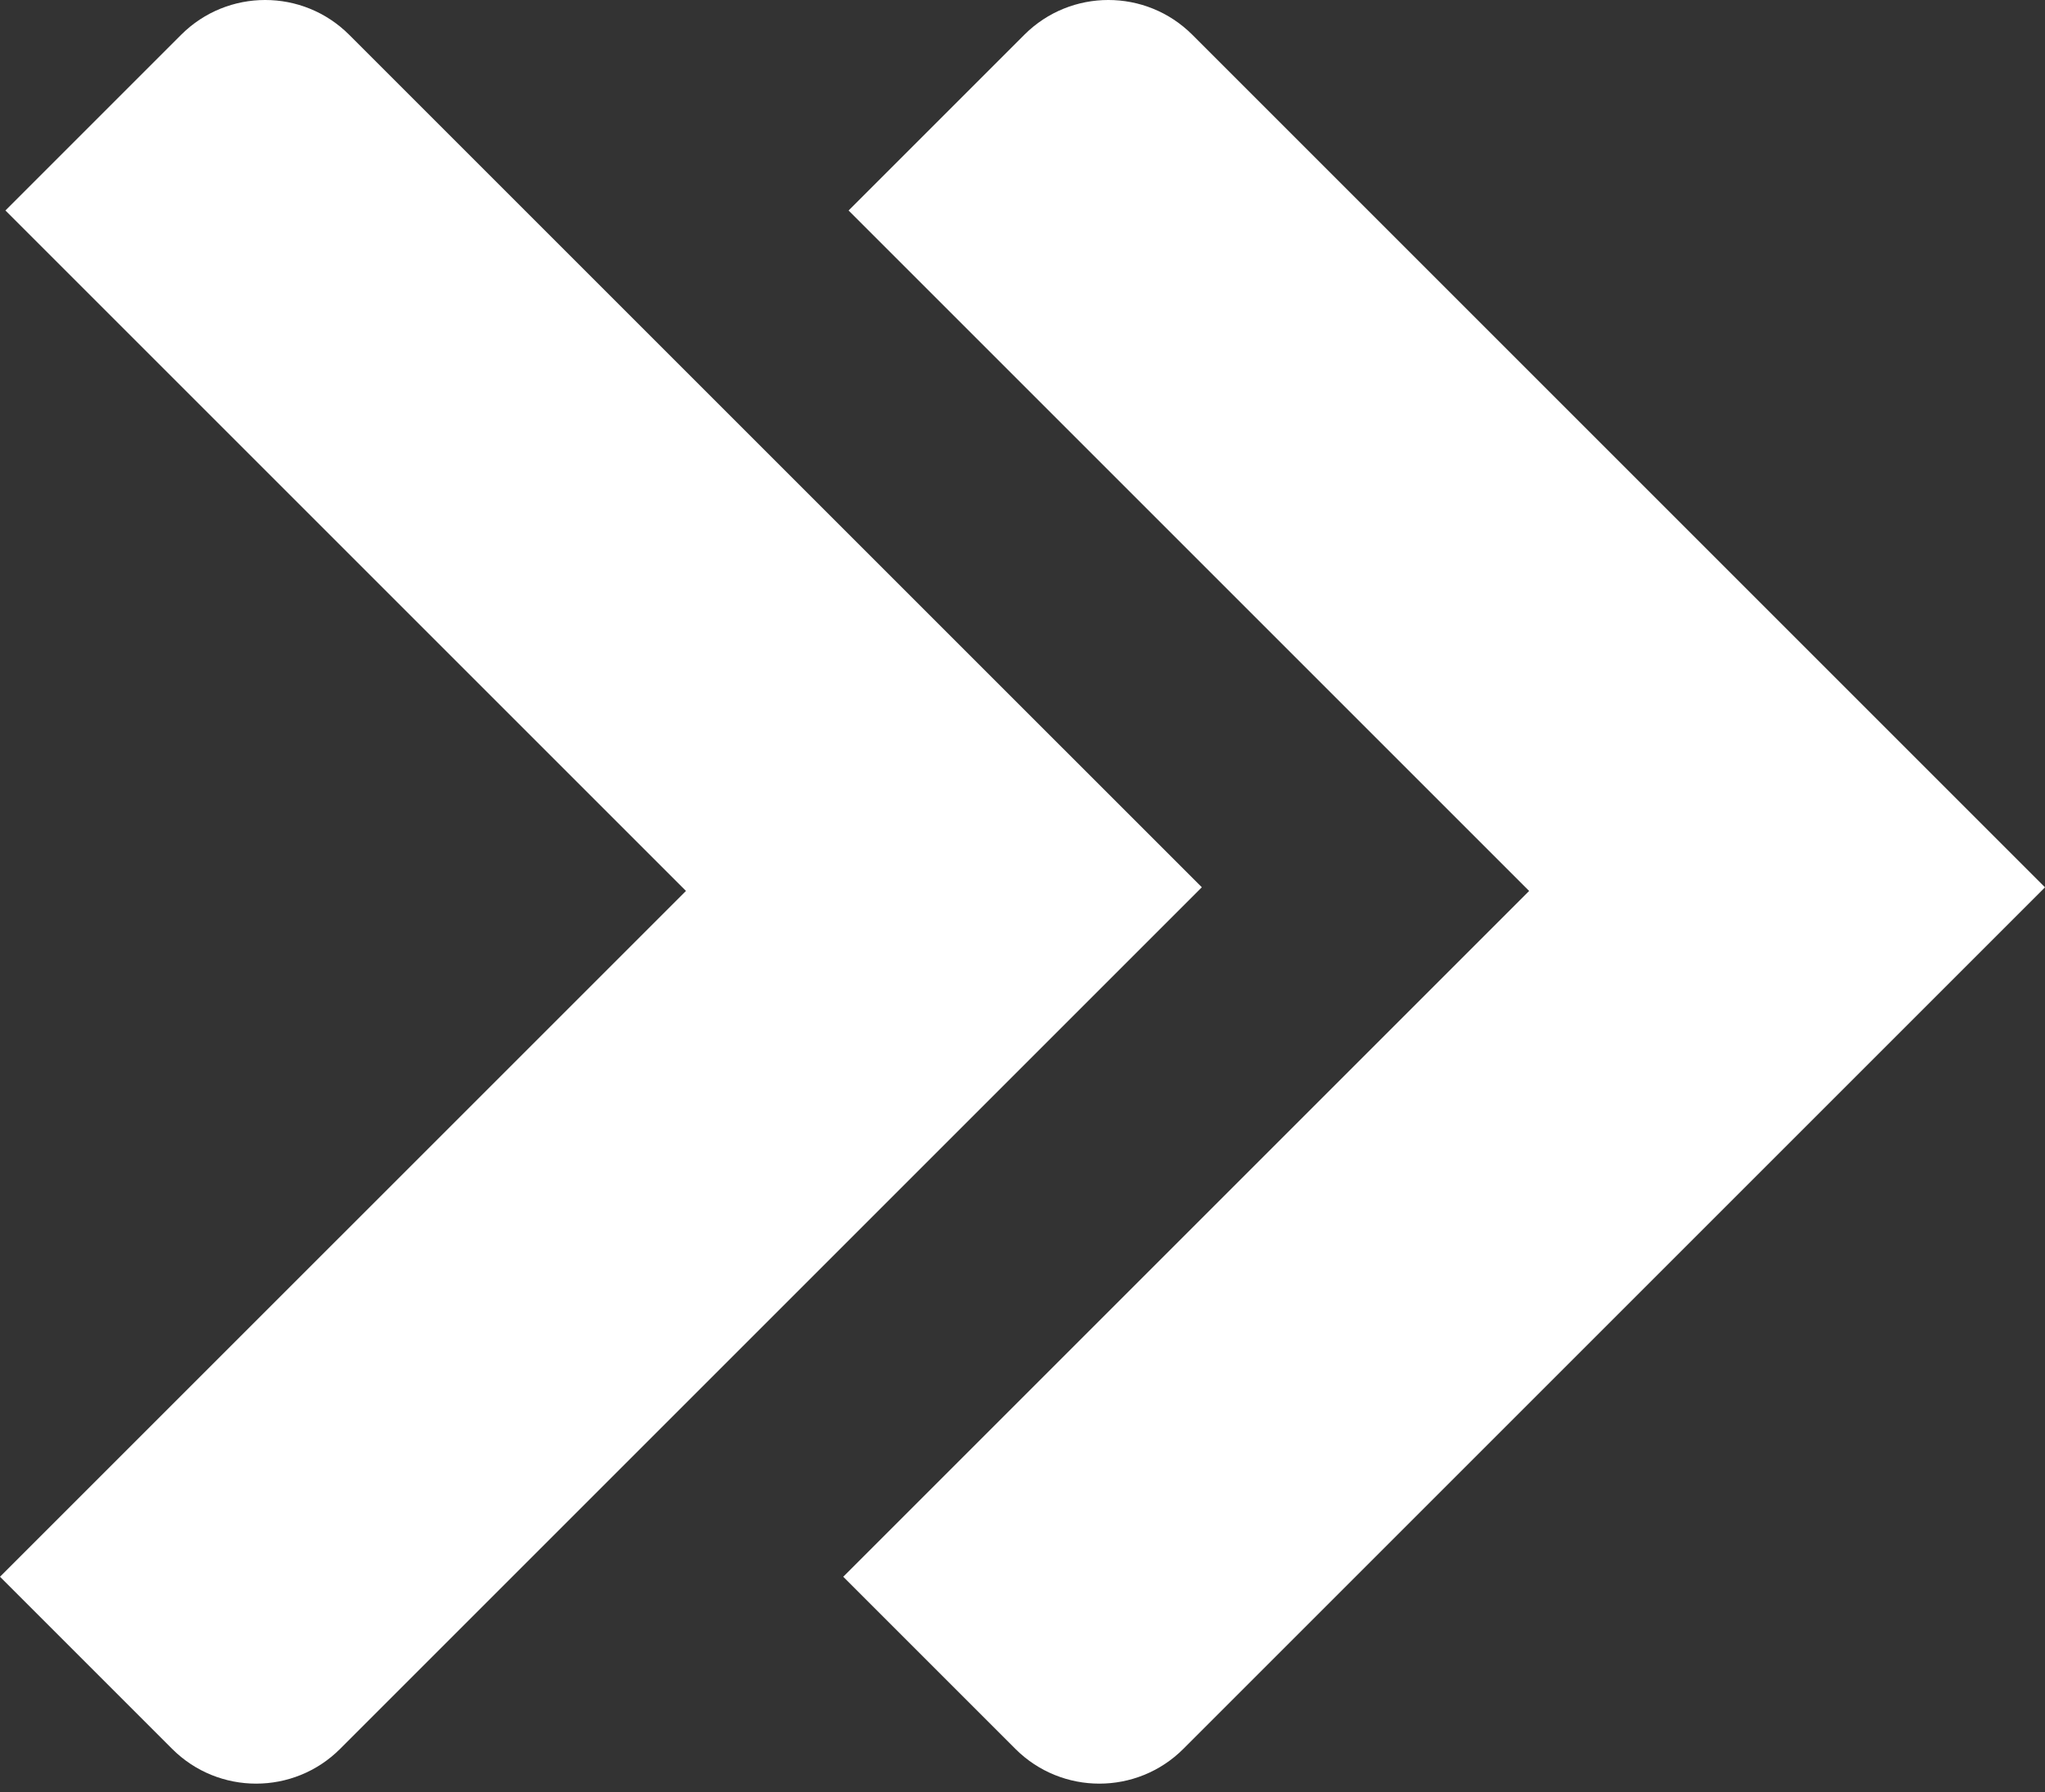
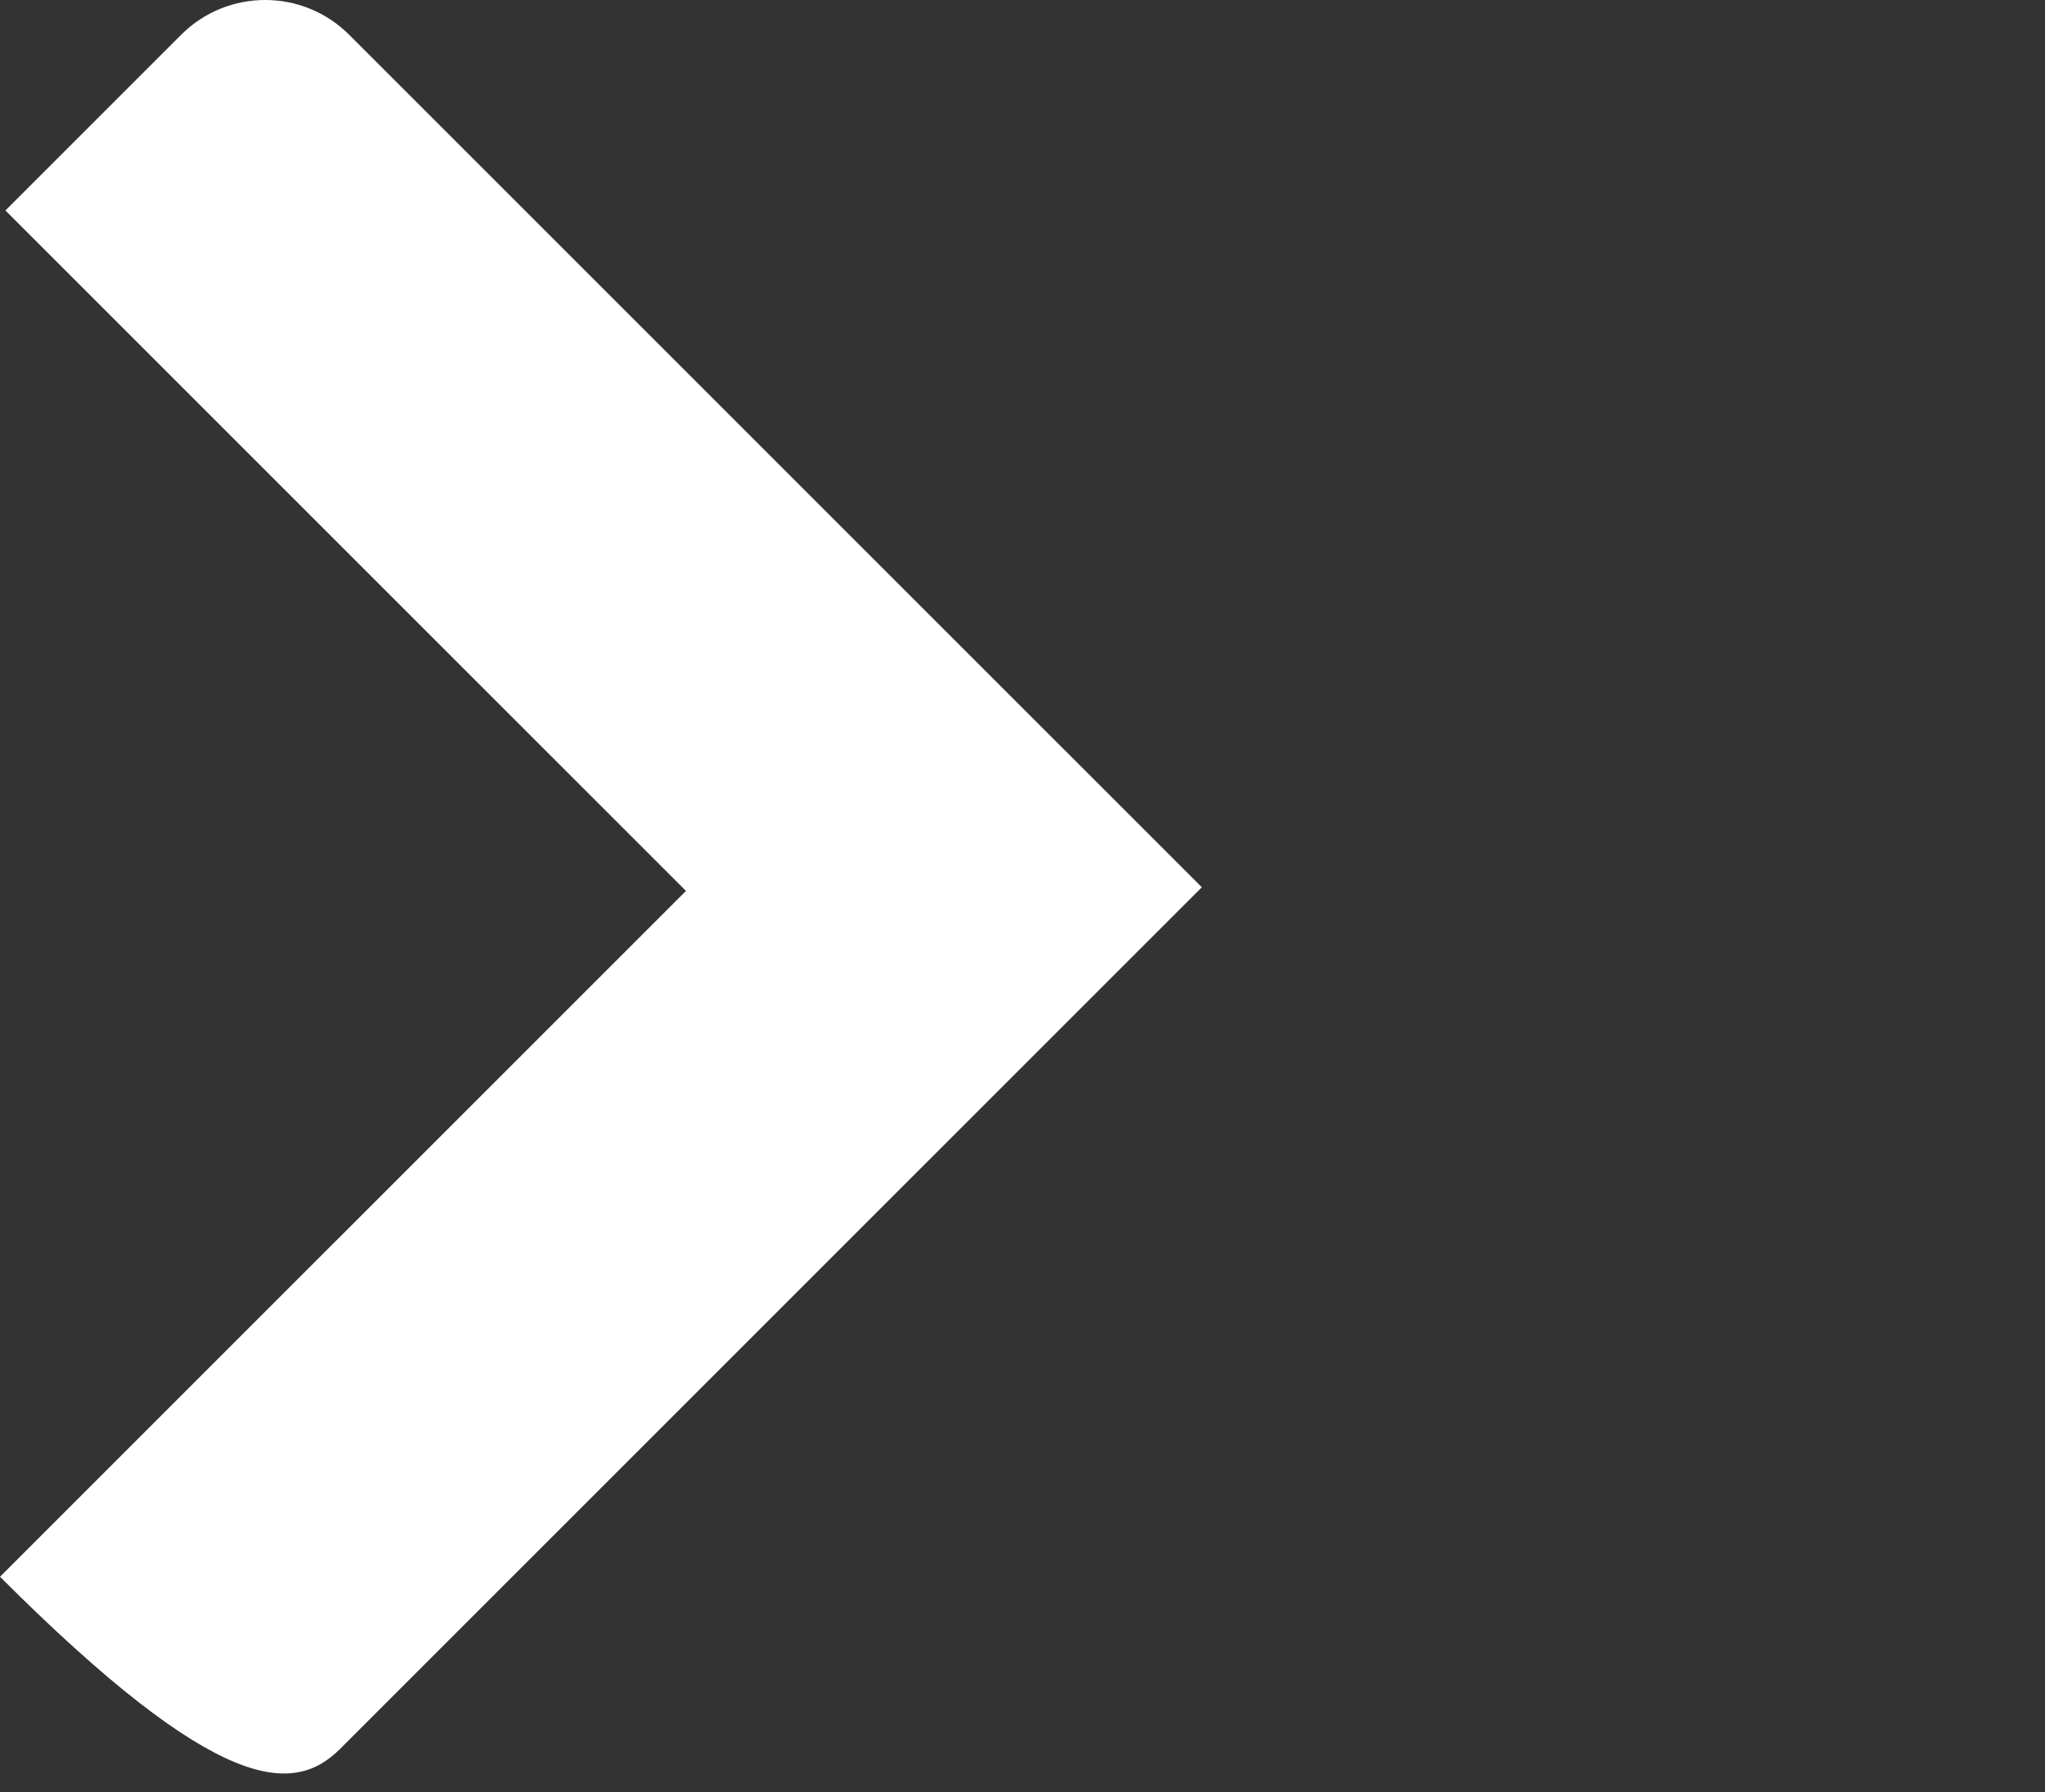
<svg xmlns="http://www.w3.org/2000/svg" width="162" height="142" viewBox="0 0 162 142" fill="none">
  <rect x="0" y="0" width="162" height="142" fill="#333333" stroke="none" />
-   <path d="M66.799 124.923L80.433 138.558C84.108 142.233 90.069 142.233 93.744 138.558L162 70.302L94.455 2.756C90.78 -0.919 84.819 -0.919 81.144 2.756L67.223 16.677L121.134 70.588L66.799 124.923Z" fill="white" />
-   <path d="M0 124.923L13.634 138.558C17.309 142.233 23.27 142.233 26.945 138.558L95.206 70.296L27.661 2.756C23.986 -0.919 18.025 -0.919 14.35 2.756L0.43 16.677L54.341 70.588L0 124.923Z" fill="white" />
+   <path d="M0 124.923C17.309 142.233 23.27 142.233 26.945 138.558L95.206 70.296L27.661 2.756C23.986 -0.919 18.025 -0.919 14.35 2.756L0.43 16.677L54.341 70.588L0 124.923Z" fill="white" />
</svg>